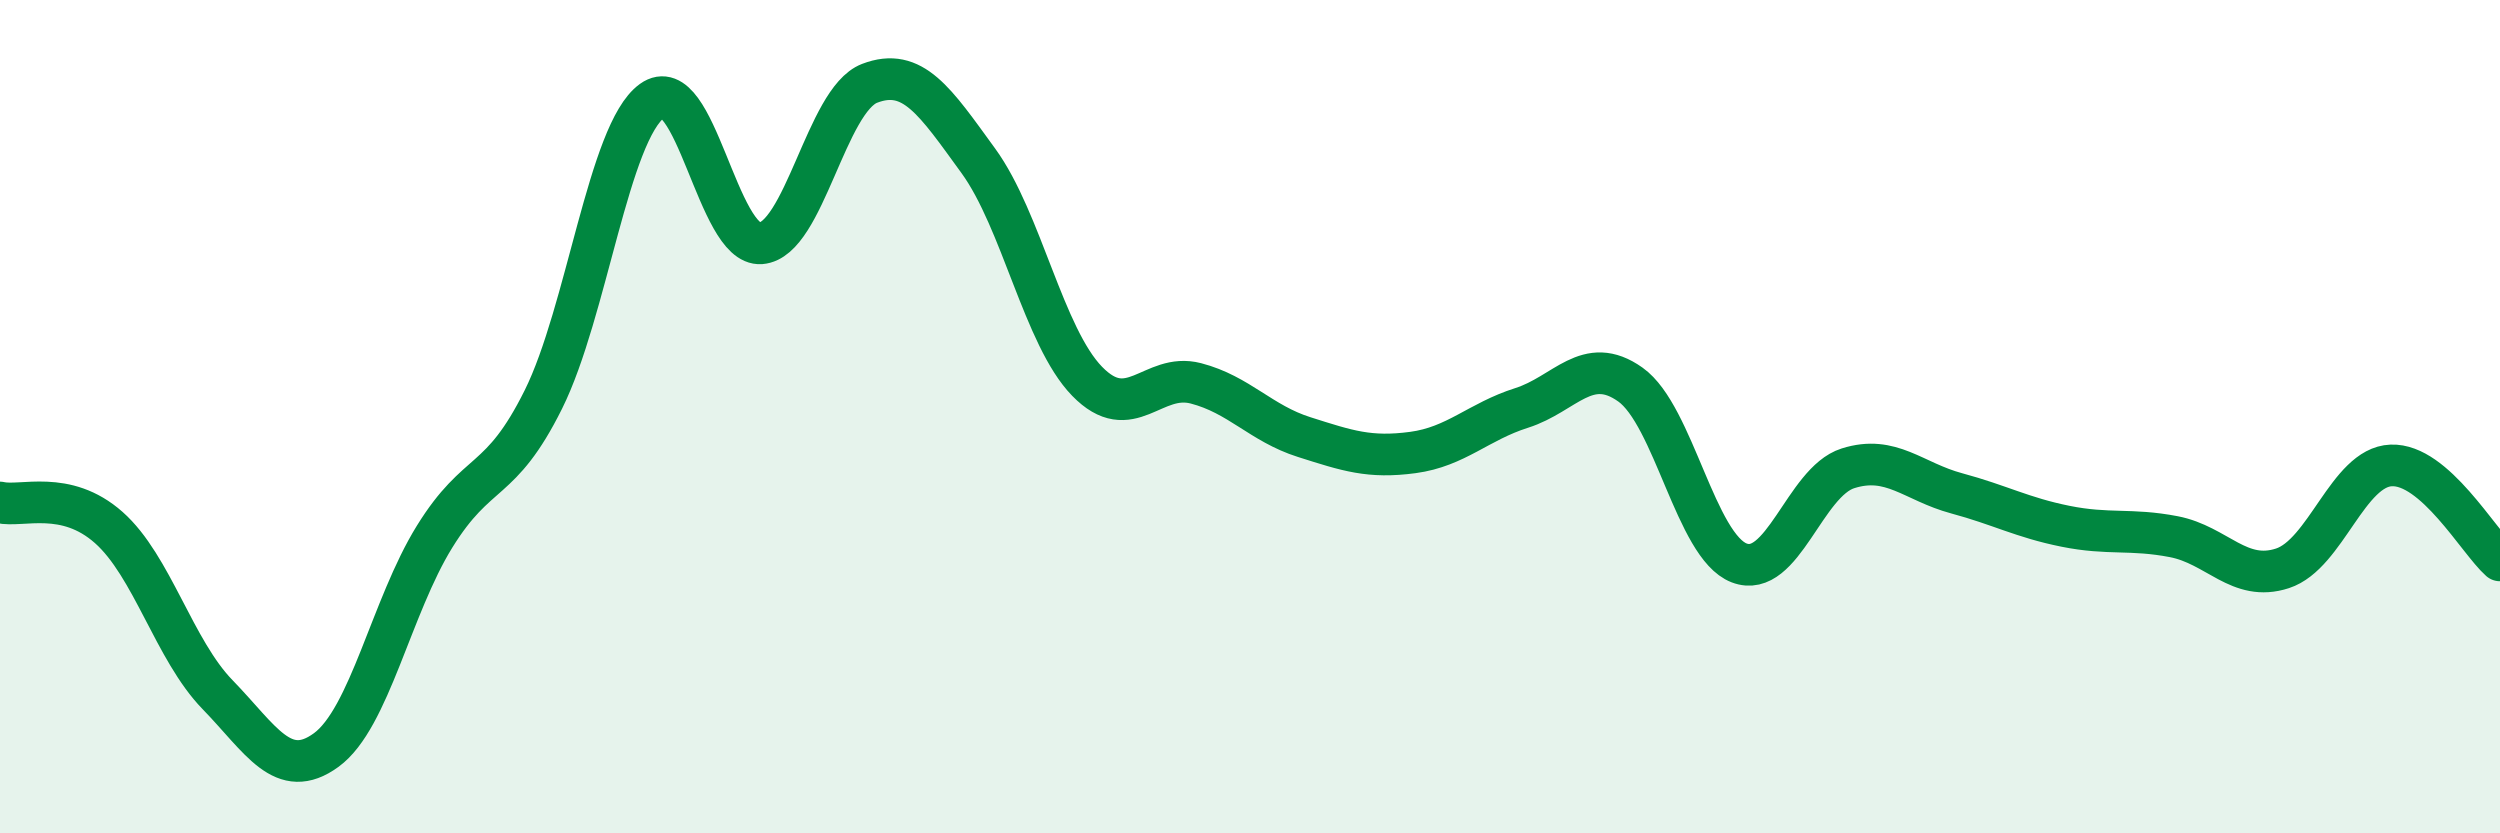
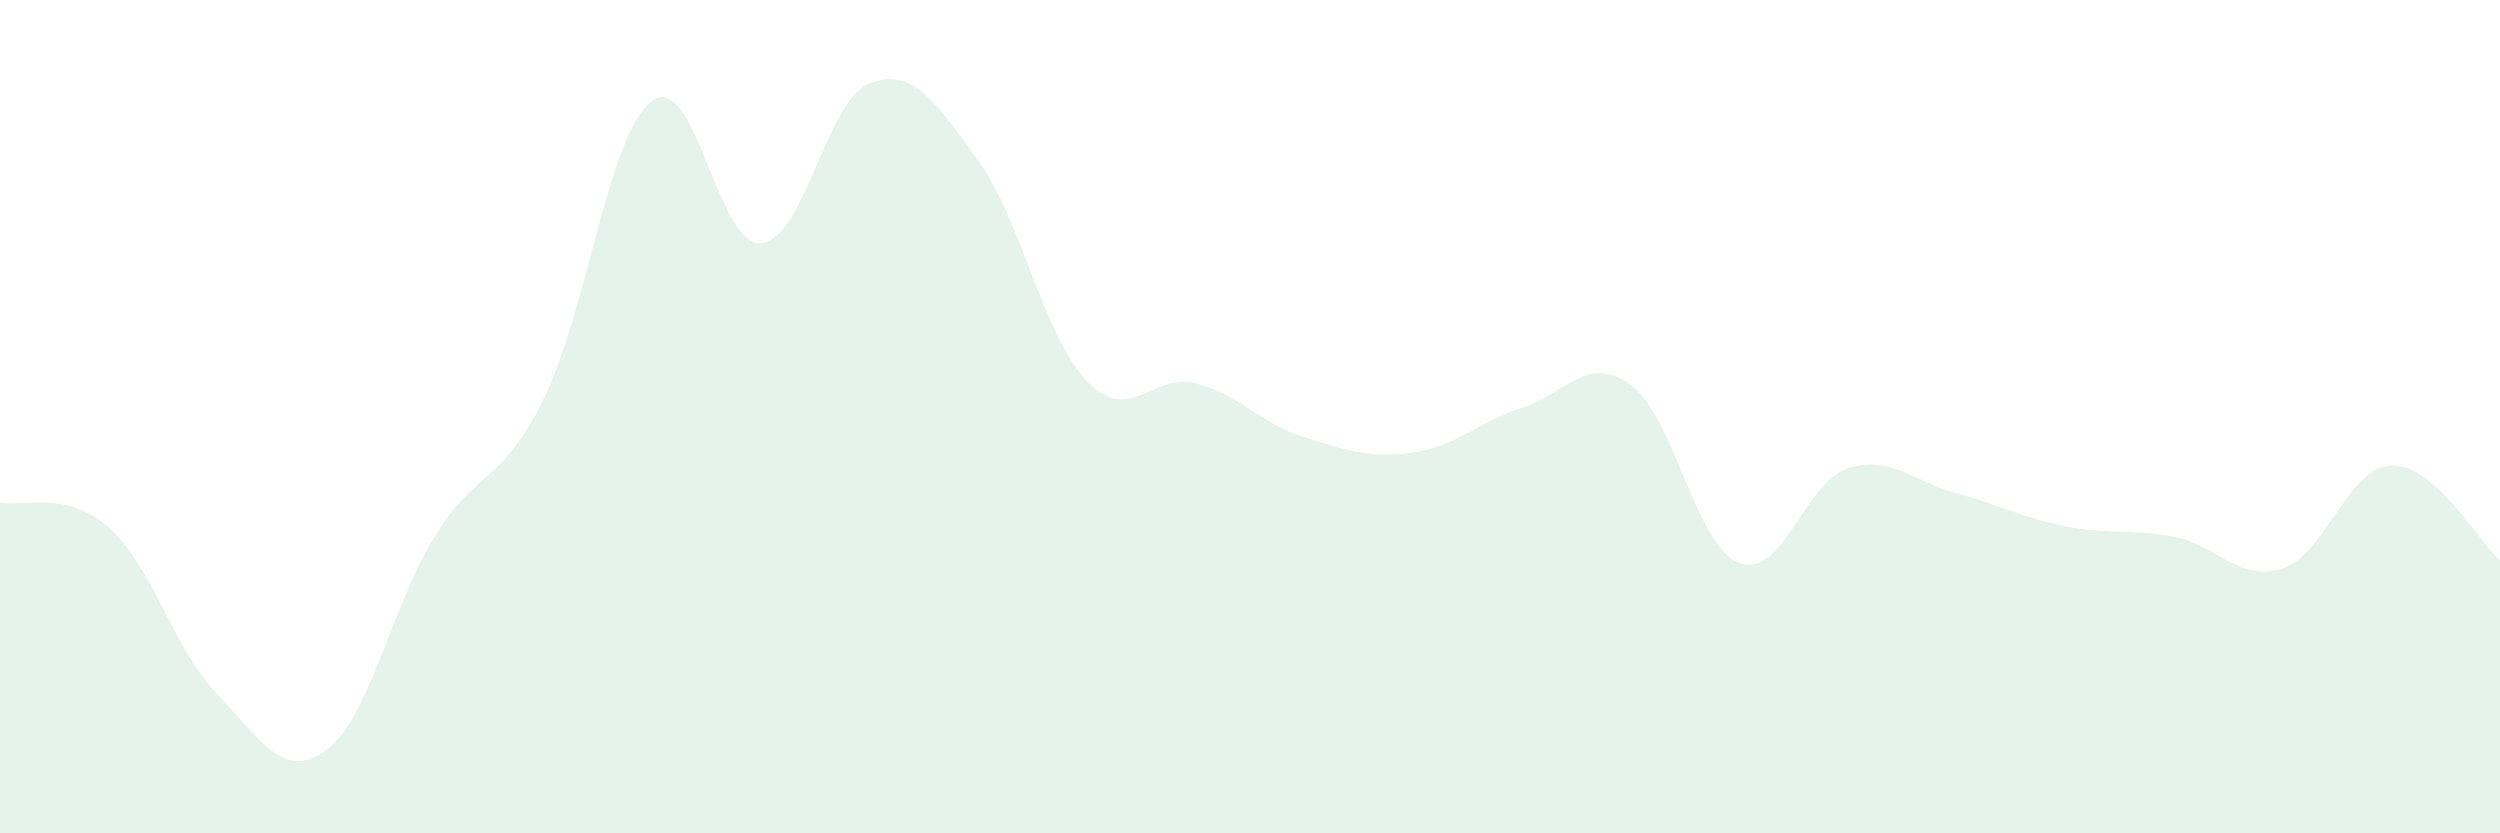
<svg xmlns="http://www.w3.org/2000/svg" width="60" height="20" viewBox="0 0 60 20">
  <path d="M 0,12.06 C 0.52,12.18 1.57,11.74 2.61,12.66 C 3.65,13.58 4.18,15.6 5.22,16.67 C 6.26,17.74 6.79,18.76 7.83,18 C 8.87,17.24 9.39,14.56 10.43,12.88 C 11.47,11.2 12,11.68 13.04,9.59 C 14.08,7.5 14.61,3.17 15.65,2.42 C 16.69,1.67 17.22,5.92 18.26,5.84 C 19.3,5.76 19.83,2.4 20.87,2 C 21.91,1.6 22.44,2.43 23.48,3.86 C 24.52,5.29 25.05,8.08 26.09,9.15 C 27.13,10.22 27.66,8.93 28.7,9.2 C 29.74,9.47 30.26,10.16 31.3,10.49 C 32.34,10.82 32.87,11 33.91,10.86 C 34.95,10.72 35.48,10.12 36.52,9.79 C 37.56,9.46 38.09,8.49 39.13,9.23 C 40.17,9.97 40.7,13.11 41.74,13.51 C 42.78,13.91 43.31,11.57 44.35,11.24 C 45.39,10.91 45.92,11.56 46.96,11.84 C 48,12.12 48.53,12.42 49.57,12.63 C 50.61,12.84 51.13,12.68 52.17,12.88 C 53.21,13.08 53.74,13.98 54.78,13.64 C 55.82,13.3 56.35,11.21 57.39,11.17 C 58.43,11.13 59.48,12.99 60,13.45L60 20L0 20Z" fill="#008740" opacity="0.1" stroke-linecap="round" stroke-linejoin="round" />
-   <path d="M 0,12.06 C 0.52,12.18 1.57,11.74 2.61,12.66 C 3.65,13.58 4.18,15.6 5.22,16.67 C 6.26,17.74 6.79,18.76 7.83,18 C 8.87,17.24 9.39,14.56 10.43,12.88 C 11.47,11.2 12,11.68 13.04,9.59 C 14.08,7.5 14.61,3.17 15.65,2.42 C 16.69,1.67 17.22,5.92 18.26,5.84 C 19.3,5.76 19.83,2.4 20.87,2 C 21.91,1.6 22.44,2.43 23.48,3.86 C 24.52,5.29 25.05,8.08 26.09,9.15 C 27.13,10.22 27.66,8.93 28.7,9.2 C 29.74,9.47 30.26,10.16 31.3,10.49 C 32.34,10.82 32.87,11 33.91,10.86 C 34.95,10.72 35.48,10.12 36.52,9.79 C 37.56,9.46 38.09,8.49 39.13,9.23 C 40.17,9.97 40.7,13.11 41.74,13.51 C 42.78,13.91 43.31,11.57 44.35,11.24 C 45.39,10.91 45.92,11.56 46.96,11.84 C 48,12.12 48.53,12.42 49.57,12.63 C 50.61,12.84 51.13,12.68 52.17,12.88 C 53.21,13.08 53.74,13.98 54.78,13.64 C 55.82,13.3 56.35,11.21 57.39,11.17 C 58.43,11.13 59.48,12.99 60,13.45" stroke="#008740" stroke-width="1" fill="none" stroke-linecap="round" stroke-linejoin="round" />
</svg>